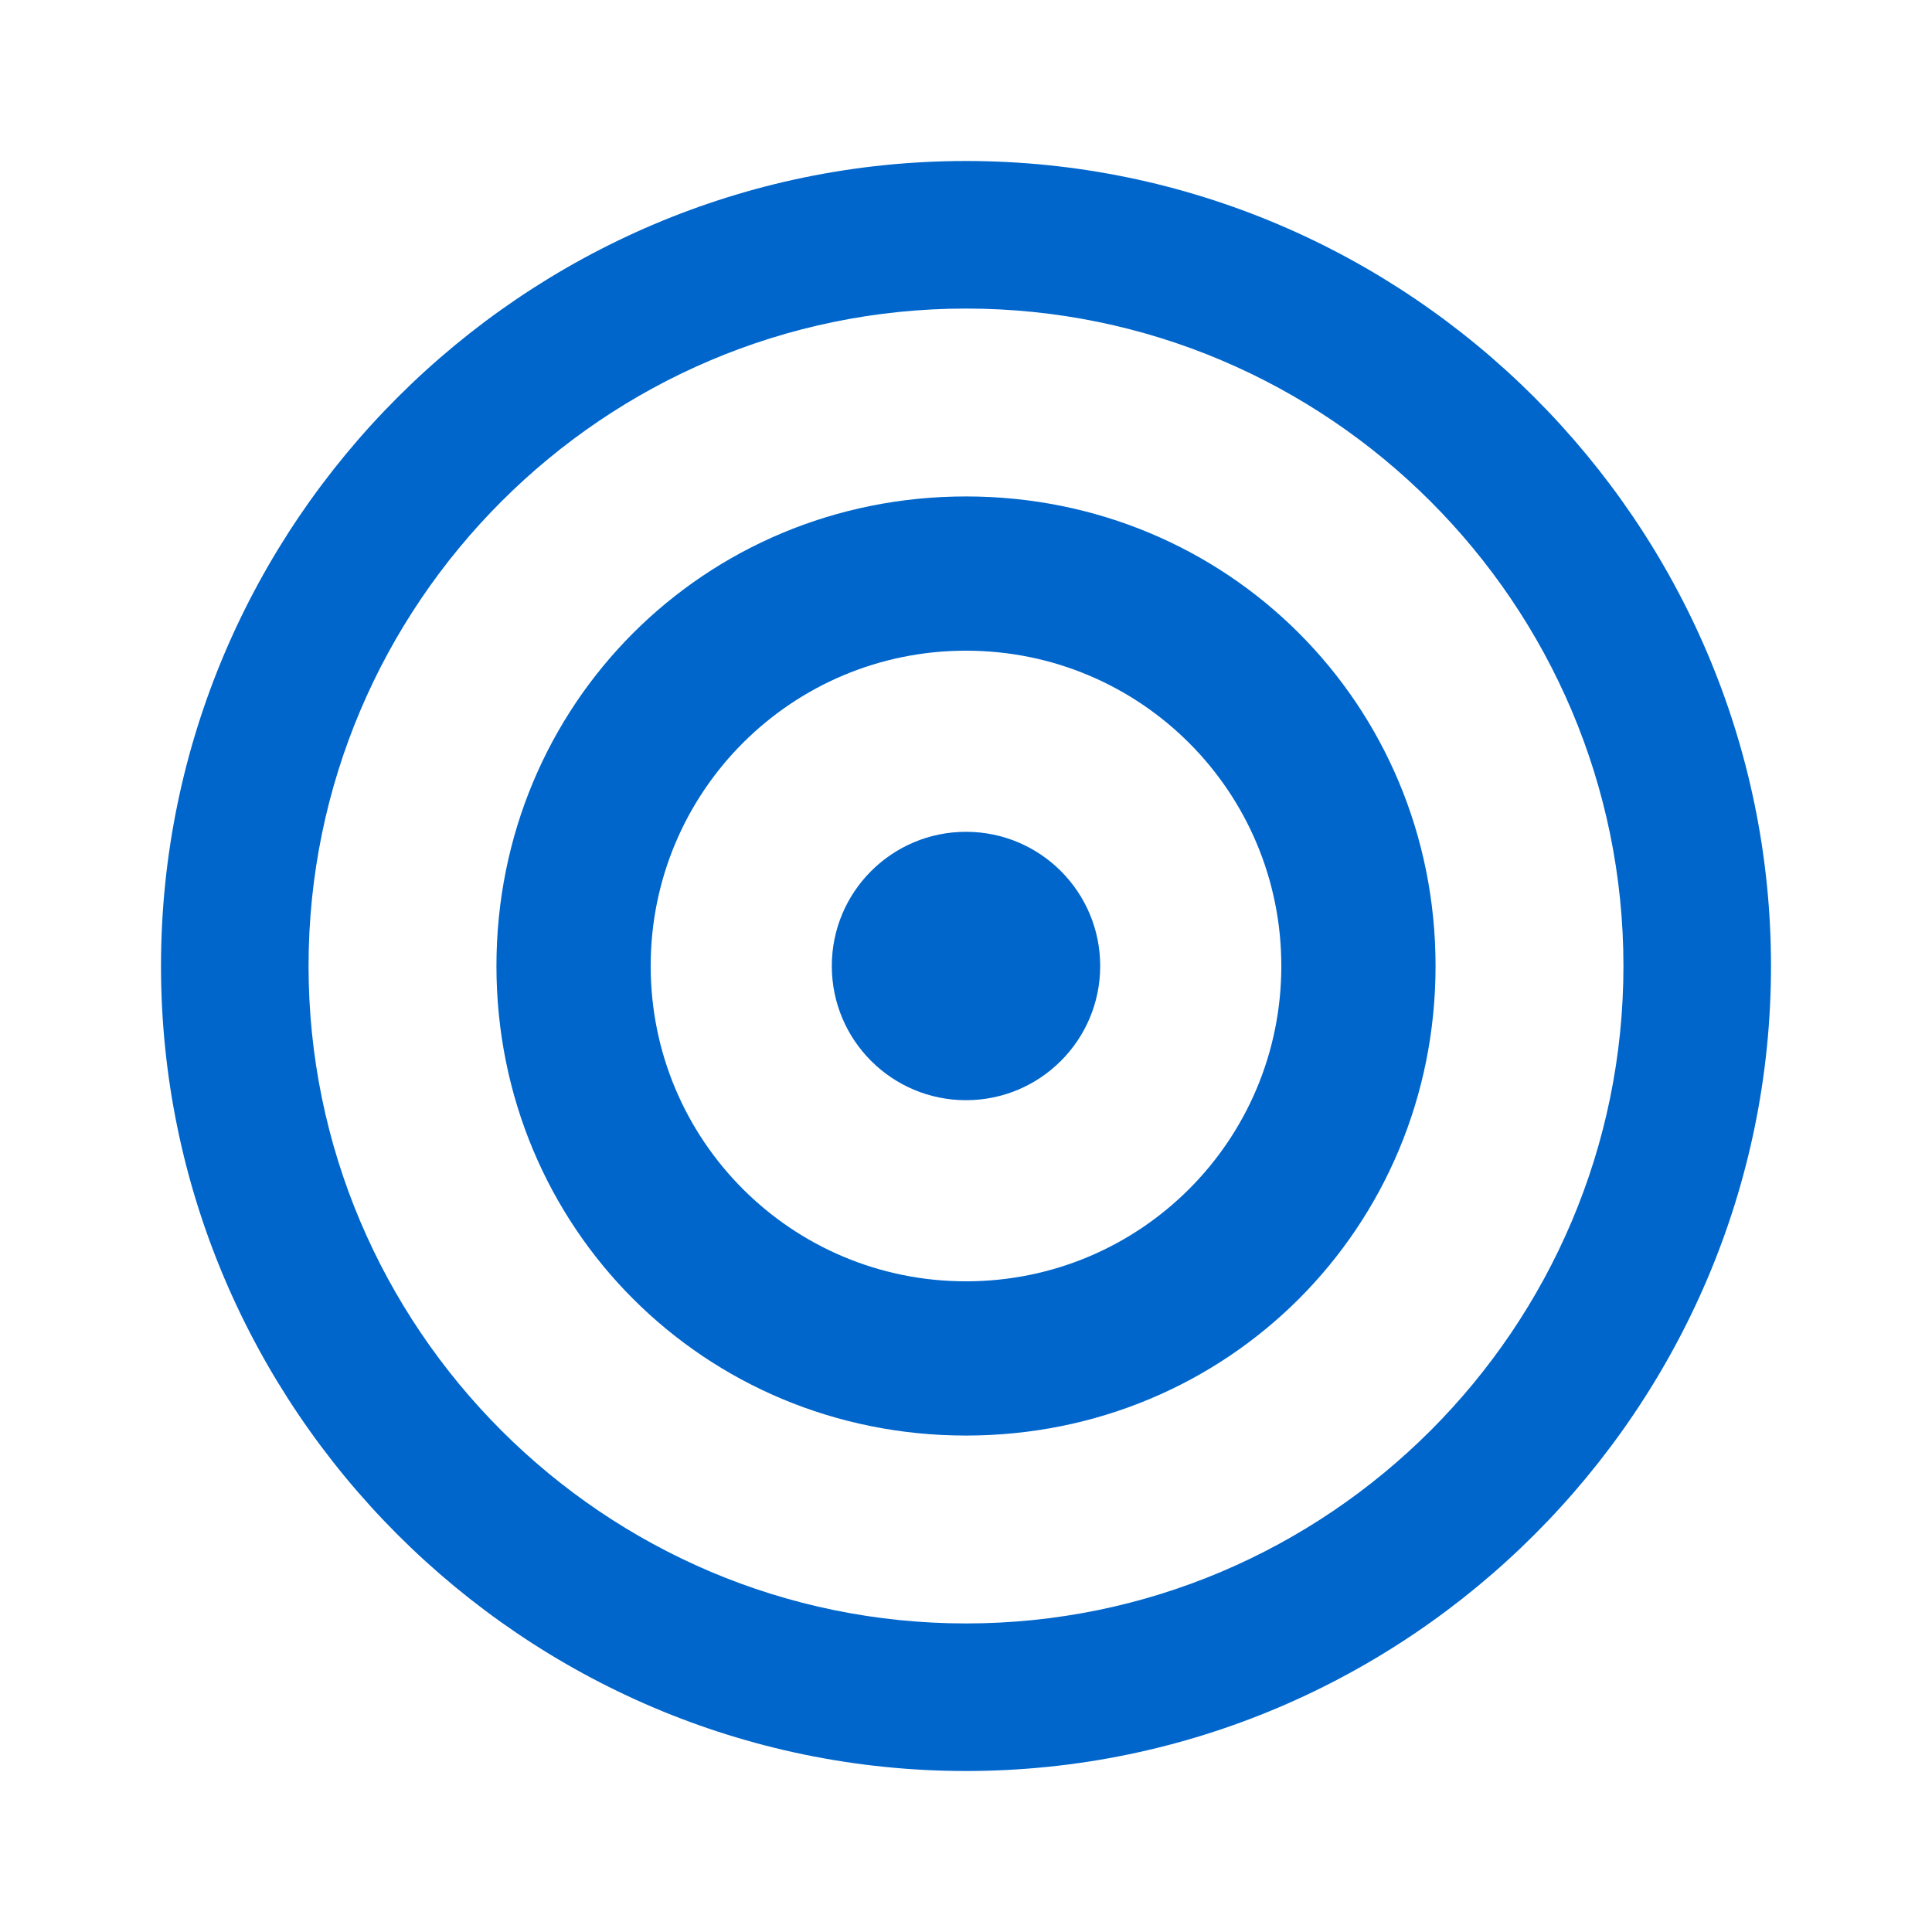
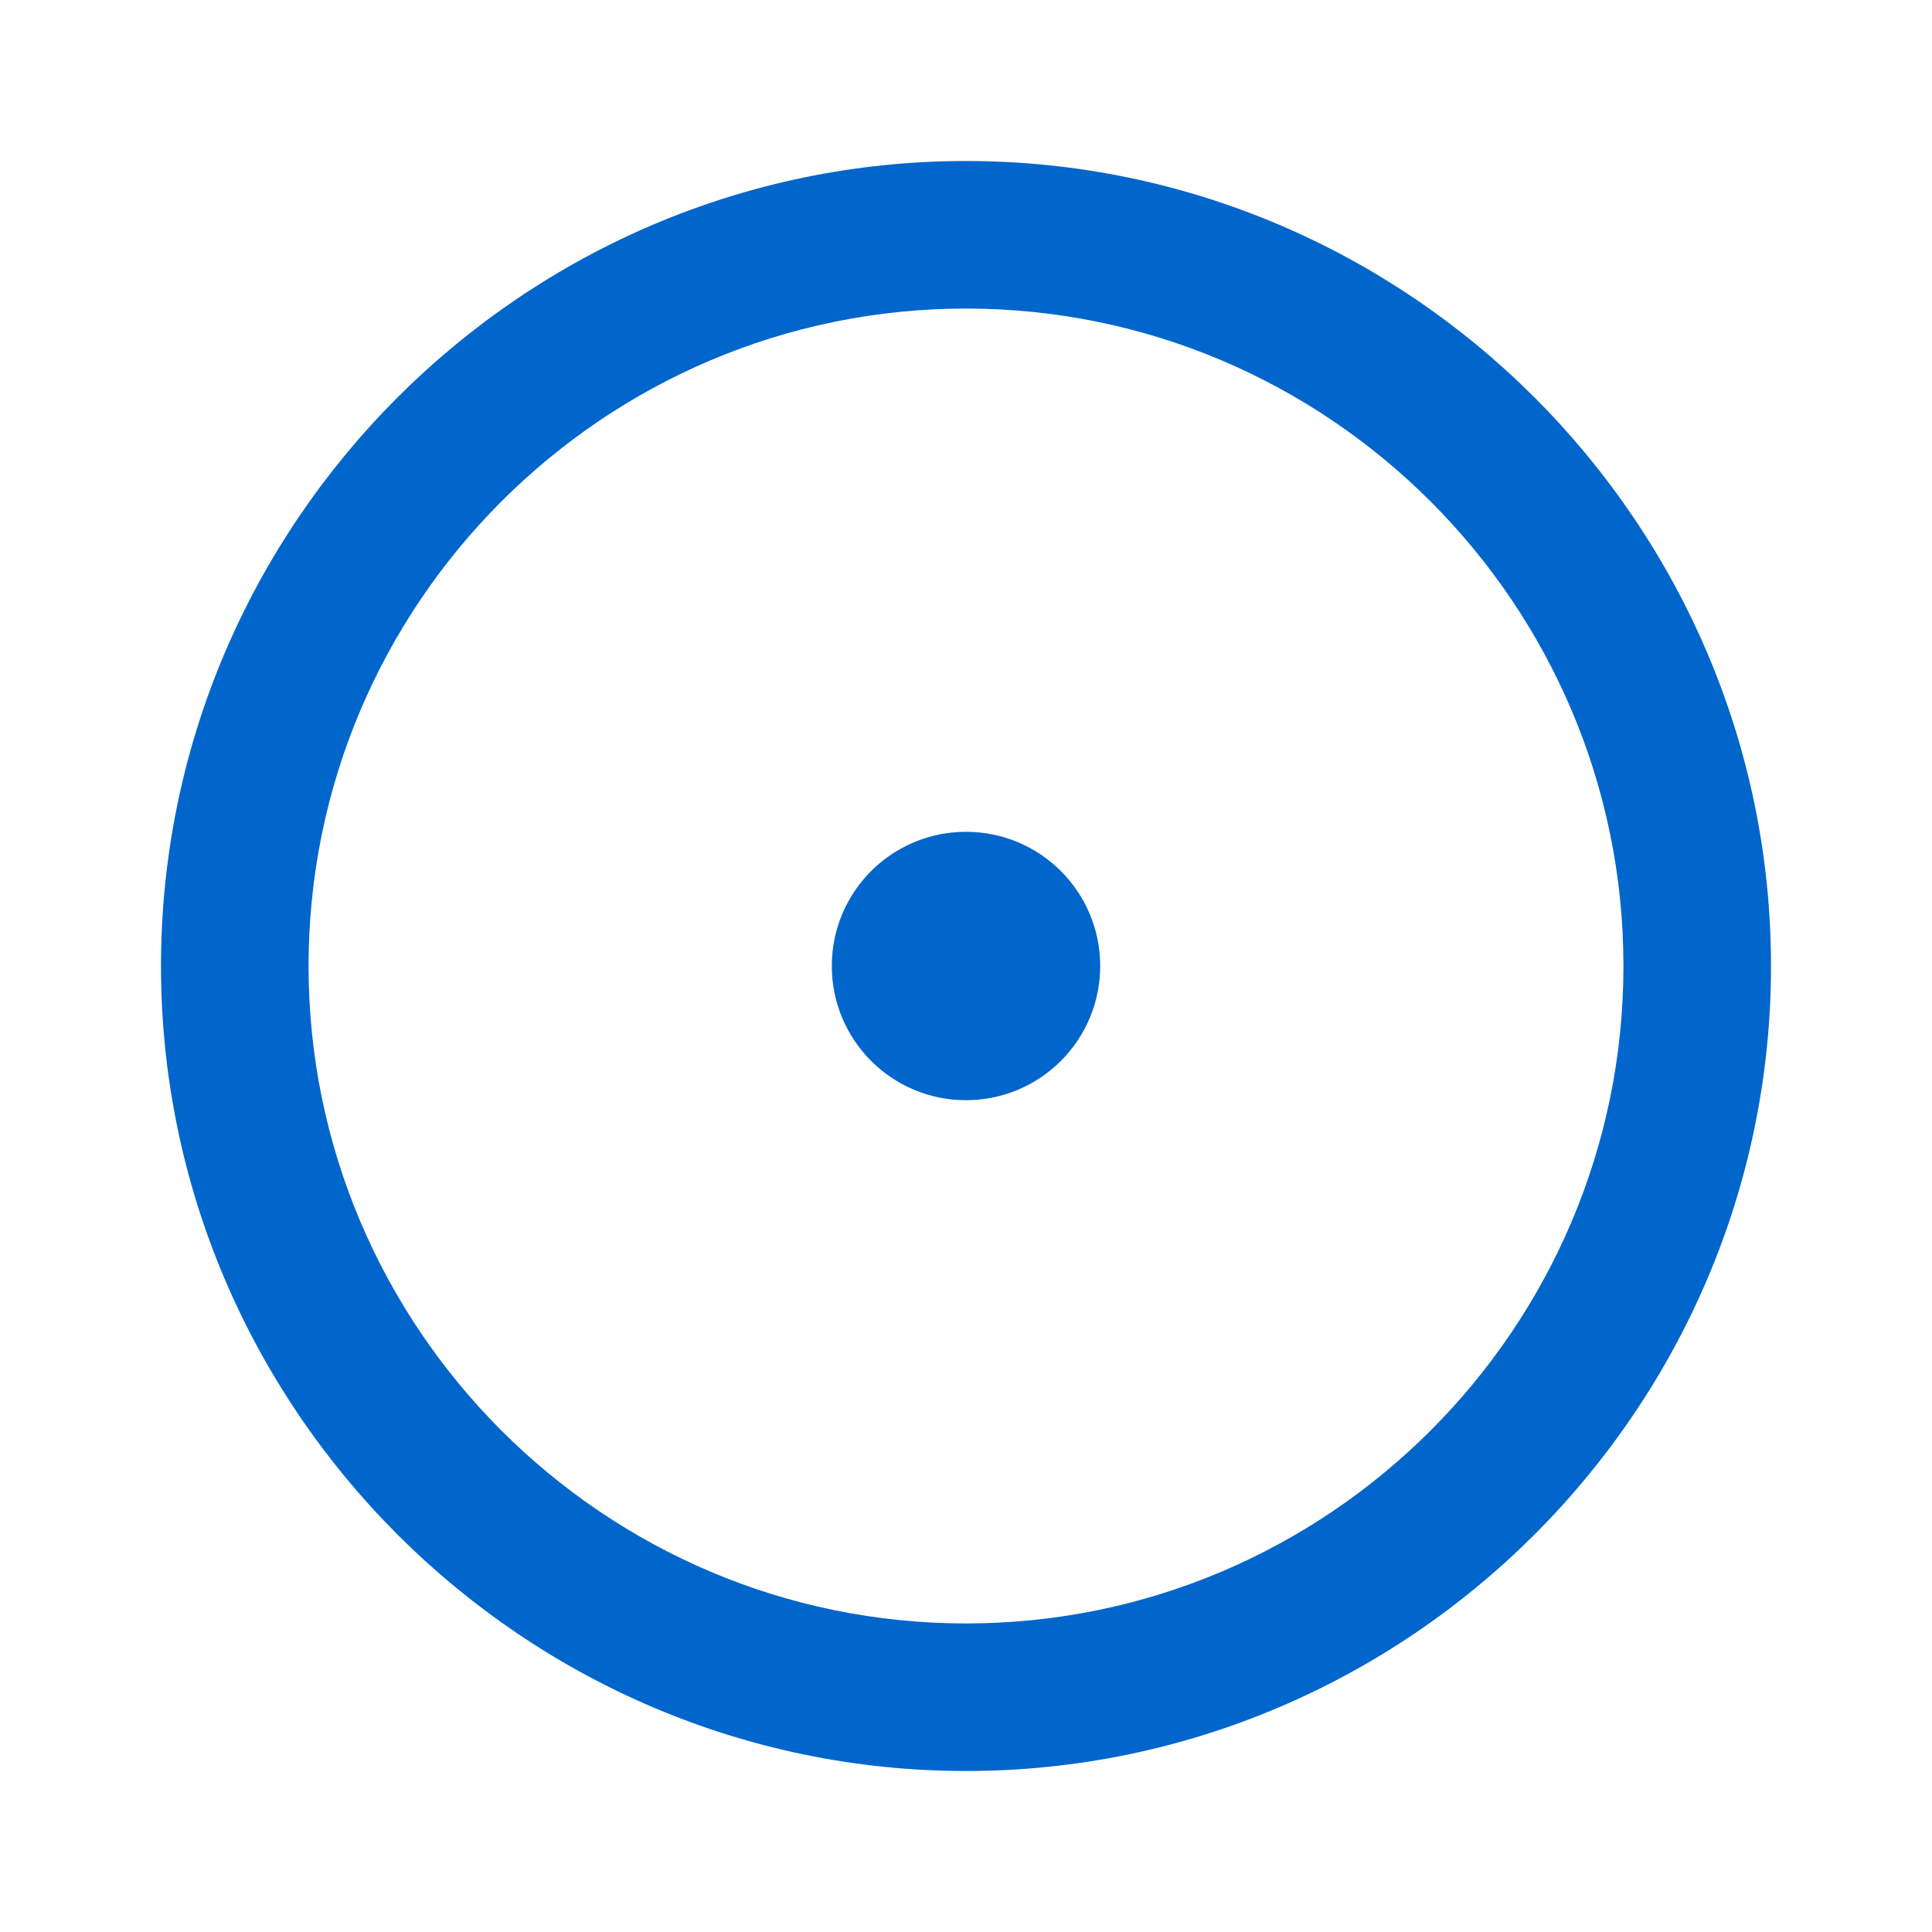
<svg xmlns="http://www.w3.org/2000/svg" height="24" version="1.1" viewBox="0 0 24 24" width="24">
  <title>Icons/Menu/target-range</title>
  <g fill="none" fill-rule="evenodd" id="Icons/Menu/target-range" stroke="none" stroke-width="1">
    <g fill="#0066CC" id="Group" transform="translate(2, 2)">
      <path d="M10,11.667 C10.921,11.667 11.667,10.921 11.667,10 C11.667,9.079 10.921,8.333 10,8.333 C9.079,8.333 8.333,9.079 8.333,10 C8.333,10.921 9.079,11.667 10,11.667 Z" fill-rule="nonzero" id="Path" />
-       <path d="M10,15.833 C6.75,15.833 4.167,13.25 4.167,10 C4.167,6.75 6.75,4.167 10,4.167 C13.25,4.167 15.833,6.75 15.833,10 C15.833,13.25 13.25,15.833 10,15.833 Z M10,6.083 C7.833,6.083 6.083,7.833 6.083,10 C6.083,12.167 7.833,13.917 10,13.917 C12.167,13.917 13.917,12.167 13.917,10 C13.917,7.833 12.167,6.083 10,6.083 Z" id="Shape" />
      <path d="M0,10 C0,15.5 4.5,20 10,20 C15.5,20 20,15.5 20,10 C20,4.5 15.5,0 10,0 C4.5,0 0,4.5 0,10 Z M1.833,10 C1.833,5.5 5.5,1.833 10,1.833 C14.5,1.833 18.167,5.5 18.167,10 C18.167,14.5 14.5,18.167 10,18.167 C5.5,18.167 1.833,14.5 1.833,10 Z" id="Shape" />
    </g>
  </g>
</svg>